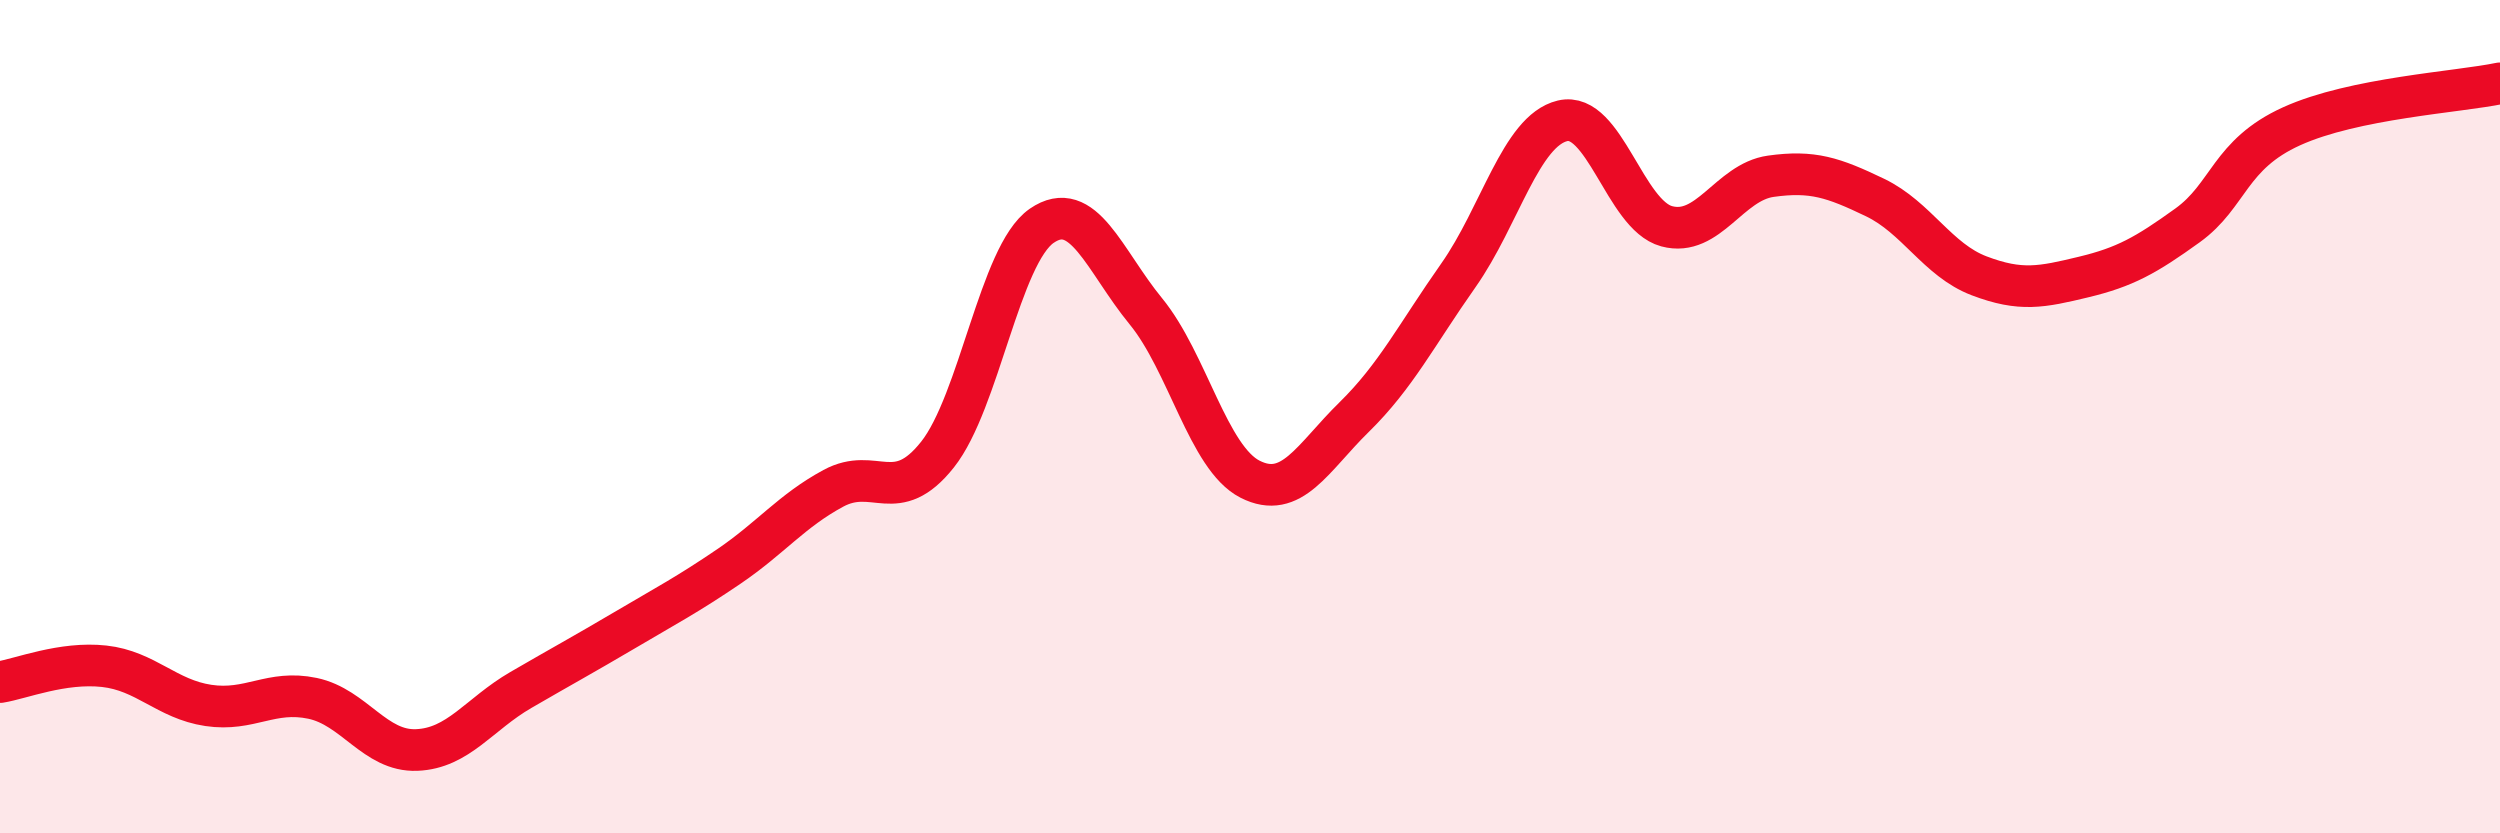
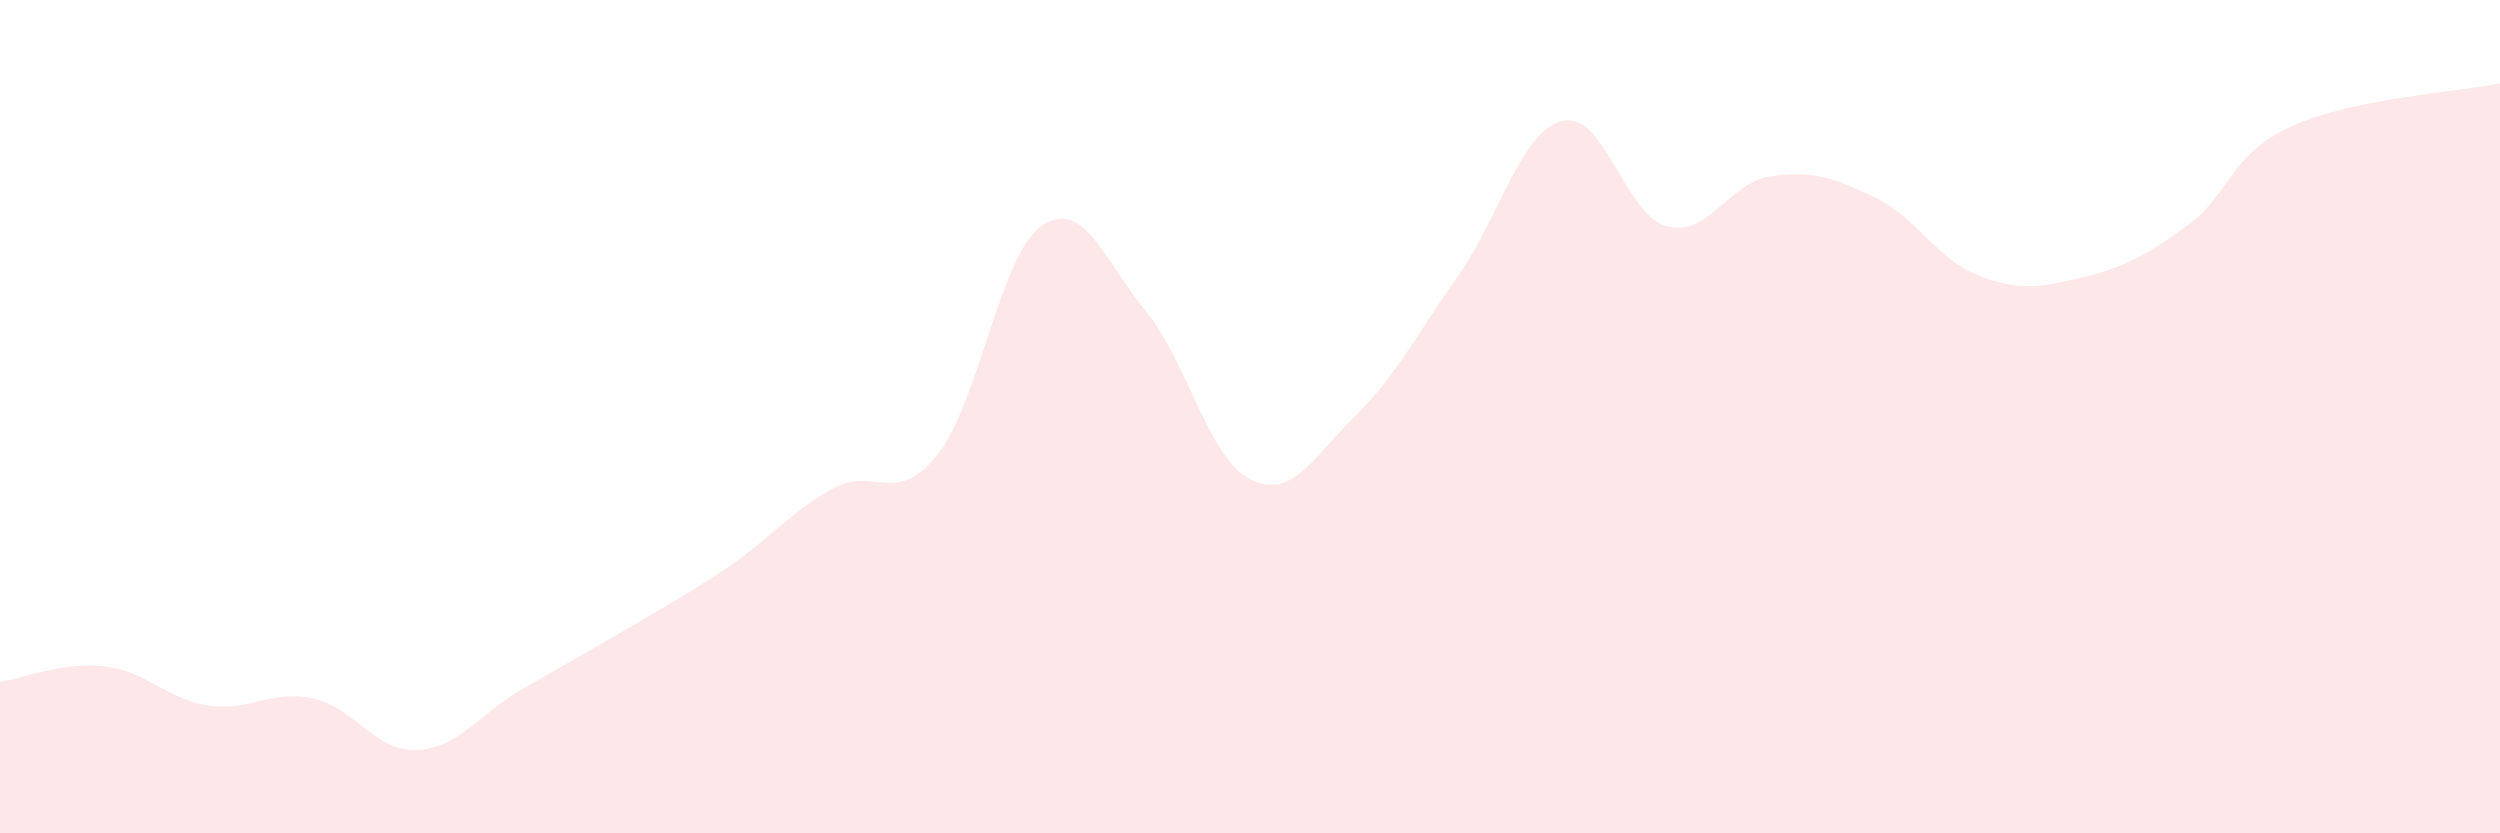
<svg xmlns="http://www.w3.org/2000/svg" width="60" height="20" viewBox="0 0 60 20">
  <path d="M 0,16.37 C 0.5,16.29 1.5,15.88 2.5,15.99 C 3.5,16.1 4,16.78 5,16.93 C 6,17.08 6.5,16.55 7.5,16.76 C 8.5,16.97 9,18.04 10,18 C 11,17.96 11.5,17.14 12.5,16.56 C 13.5,15.98 14,15.71 15,15.12 C 16,14.53 16.5,14.27 17.5,13.59 C 18.5,12.91 19,12.26 20,11.72 C 21,11.18 21.5,12.17 22.5,10.91 C 23.5,9.65 24,6.11 25,5.42 C 26,4.73 26.5,6.25 27.5,7.47 C 28.5,8.69 29,10.99 30,11.5 C 31,12.01 31.5,10.99 32.5,10.01 C 33.5,9.03 34,8.03 35,6.61 C 36,5.19 36.5,3.14 37.5,2.9 C 38.5,2.66 39,5.16 40,5.43 C 41,5.7 41.5,4.37 42.5,4.23 C 43.5,4.09 44,4.26 45,4.74 C 46,5.22 46.5,6.24 47.5,6.62 C 48.5,7 49,6.89 50,6.65 C 51,6.41 51.5,6.13 52.5,5.41 C 53.5,4.69 53.5,3.71 55,3.03 C 56.5,2.35 59,2.21 60,2L60 20L0 20Z" fill="#EB0A25" opacity="0.1" stroke-linecap="round" stroke-linejoin="round" />
-   <path d="M 0,16.37 C 0.5,16.29 1.5,15.88 2.5,15.99 C 3.5,16.1 4,16.78 5,16.93 C 6,17.08 6.5,16.55 7.5,16.76 C 8.5,16.97 9,18.04 10,18 C 11,17.96 11.5,17.14 12.5,16.56 C 13.5,15.98 14,15.71 15,15.12 C 16,14.53 16.5,14.27 17.5,13.59 C 18.5,12.91 19,12.26 20,11.72 C 21,11.18 21.5,12.17 22.5,10.91 C 23.5,9.65 24,6.11 25,5.42 C 26,4.73 26.5,6.25 27.5,7.47 C 28.5,8.69 29,10.99 30,11.5 C 31,12.01 31.5,10.99 32.5,10.01 C 33.5,9.03 34,8.03 35,6.61 C 36,5.19 36.5,3.14 37.5,2.9 C 38.5,2.66 39,5.16 40,5.43 C 41,5.7 41.5,4.37 42.5,4.23 C 43.5,4.09 44,4.26 45,4.74 C 46,5.22 46.5,6.24 47.5,6.62 C 48.5,7 49,6.89 50,6.65 C 51,6.41 51.5,6.13 52.5,5.41 C 53.5,4.69 53.5,3.71 55,3.03 C 56.5,2.35 59,2.21 60,2" stroke="#EB0A25" stroke-width="1" fill="none" stroke-linecap="round" stroke-linejoin="round" />
</svg>